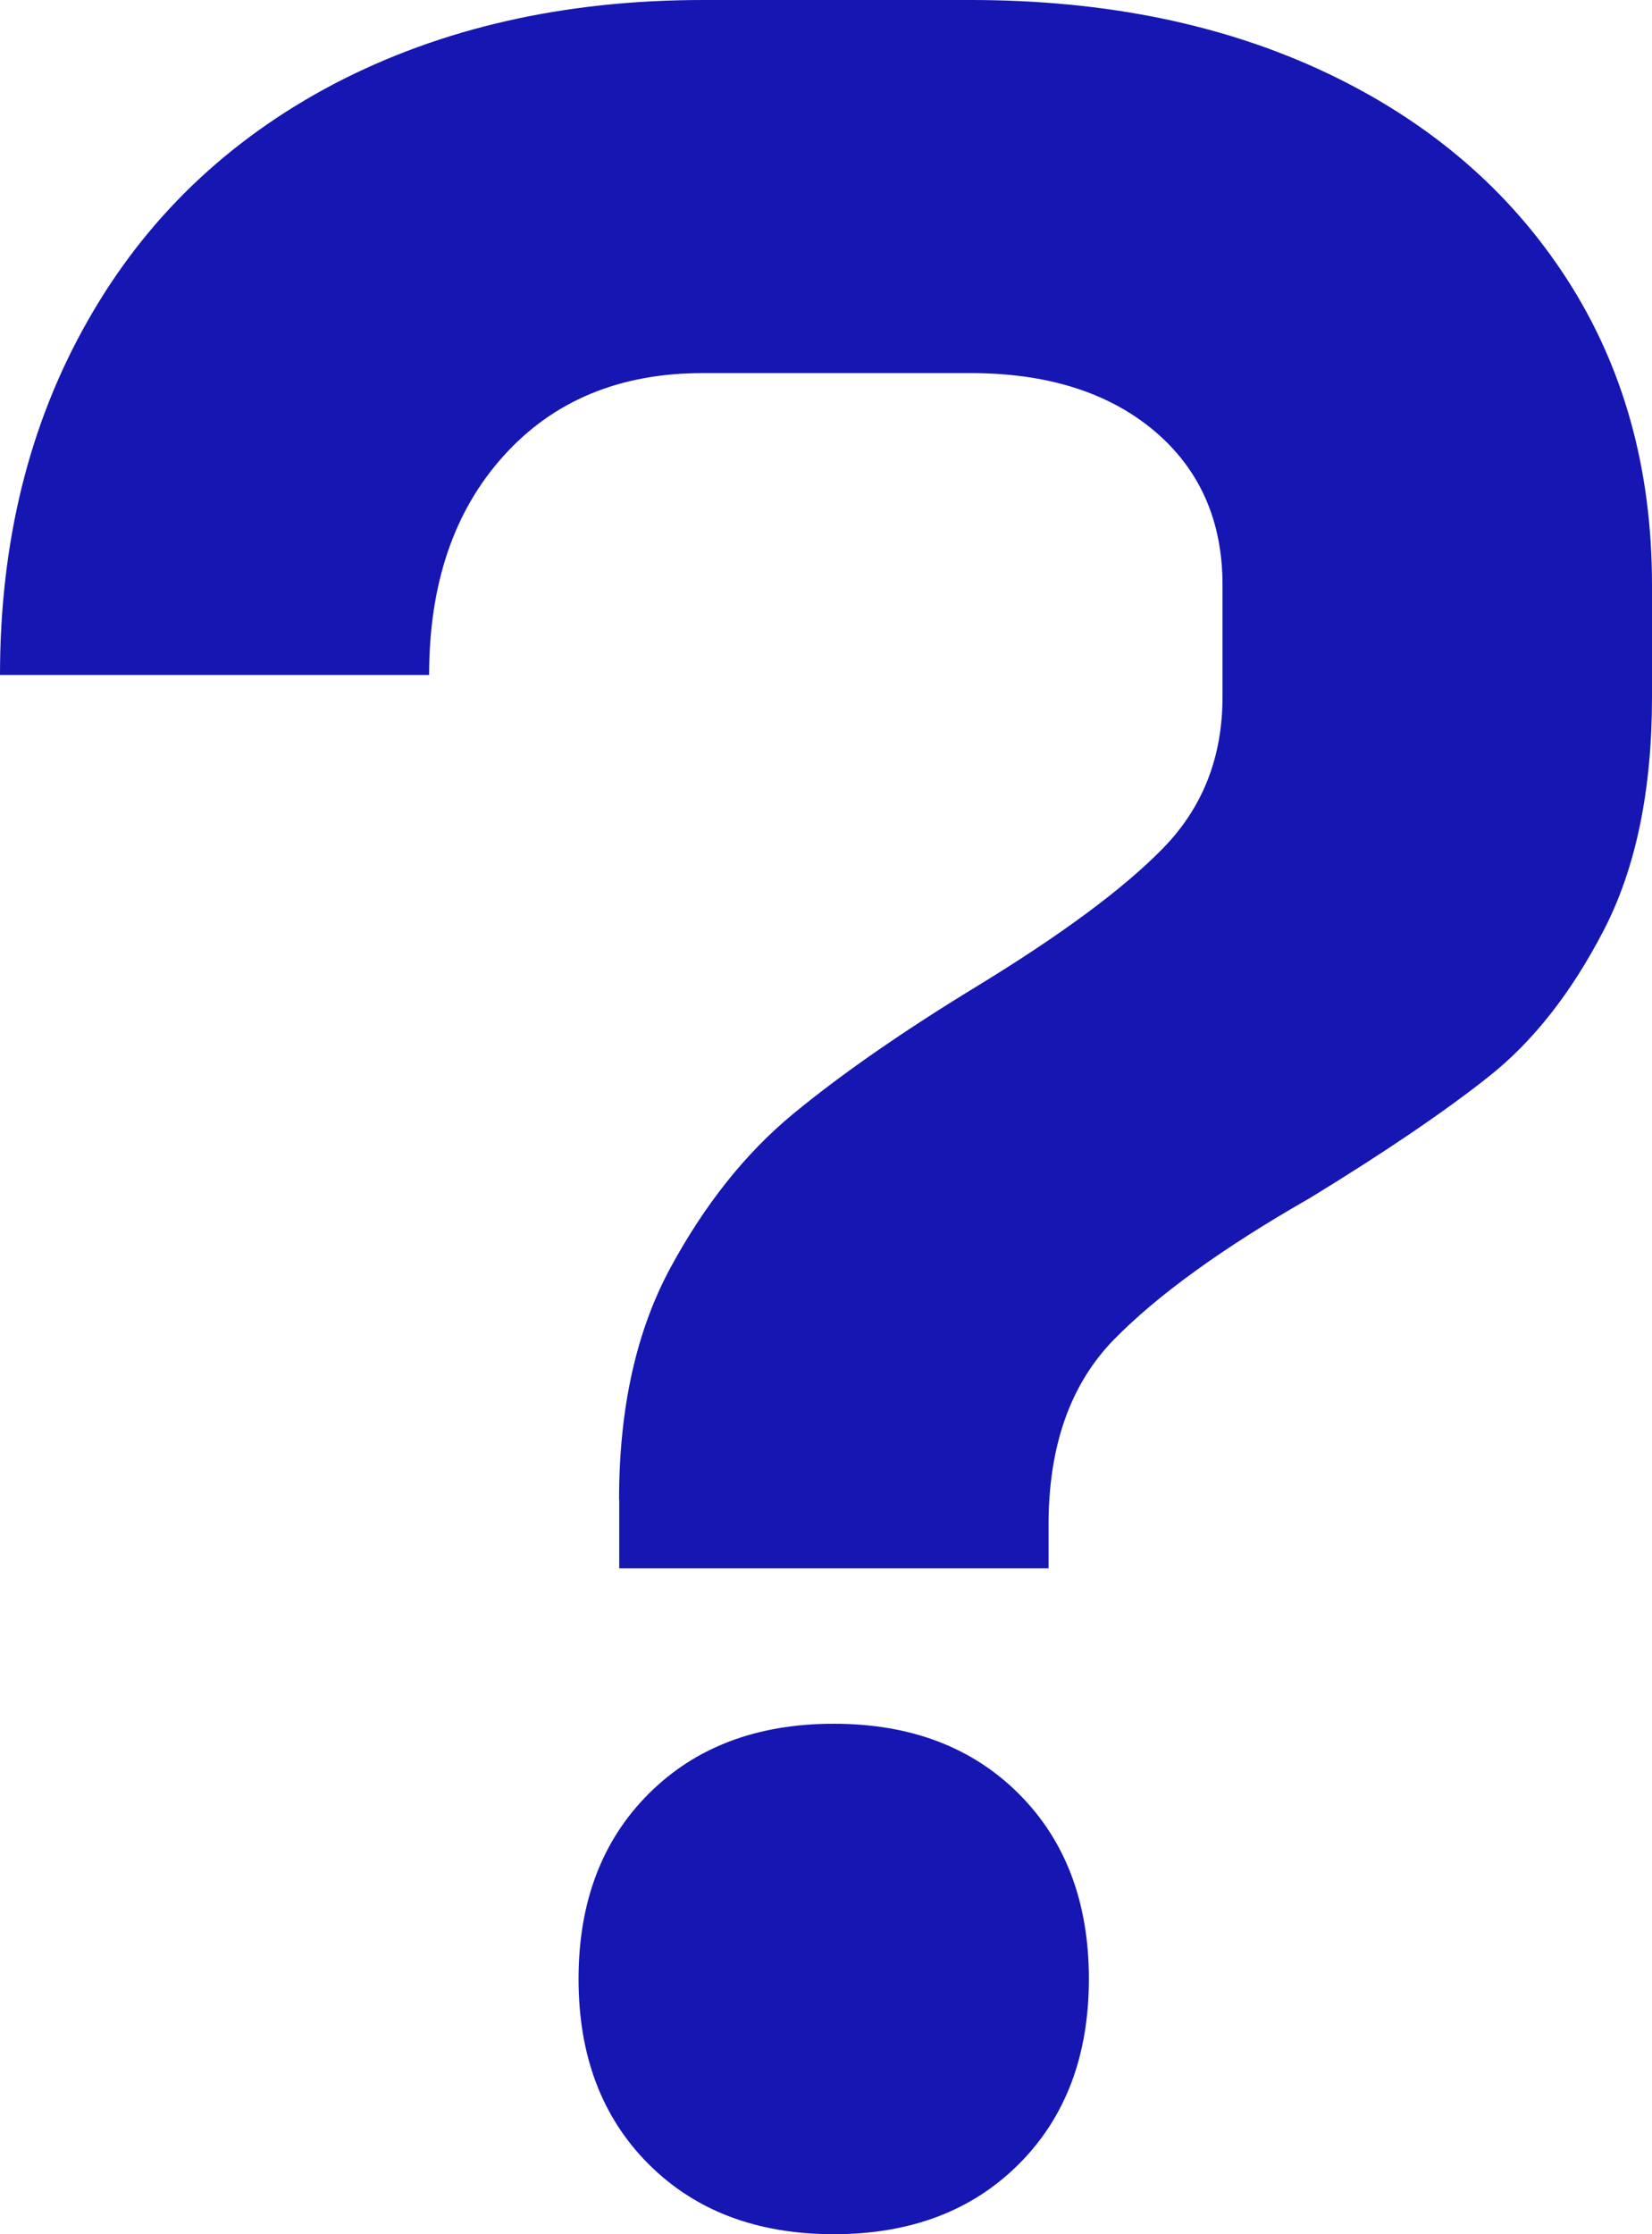
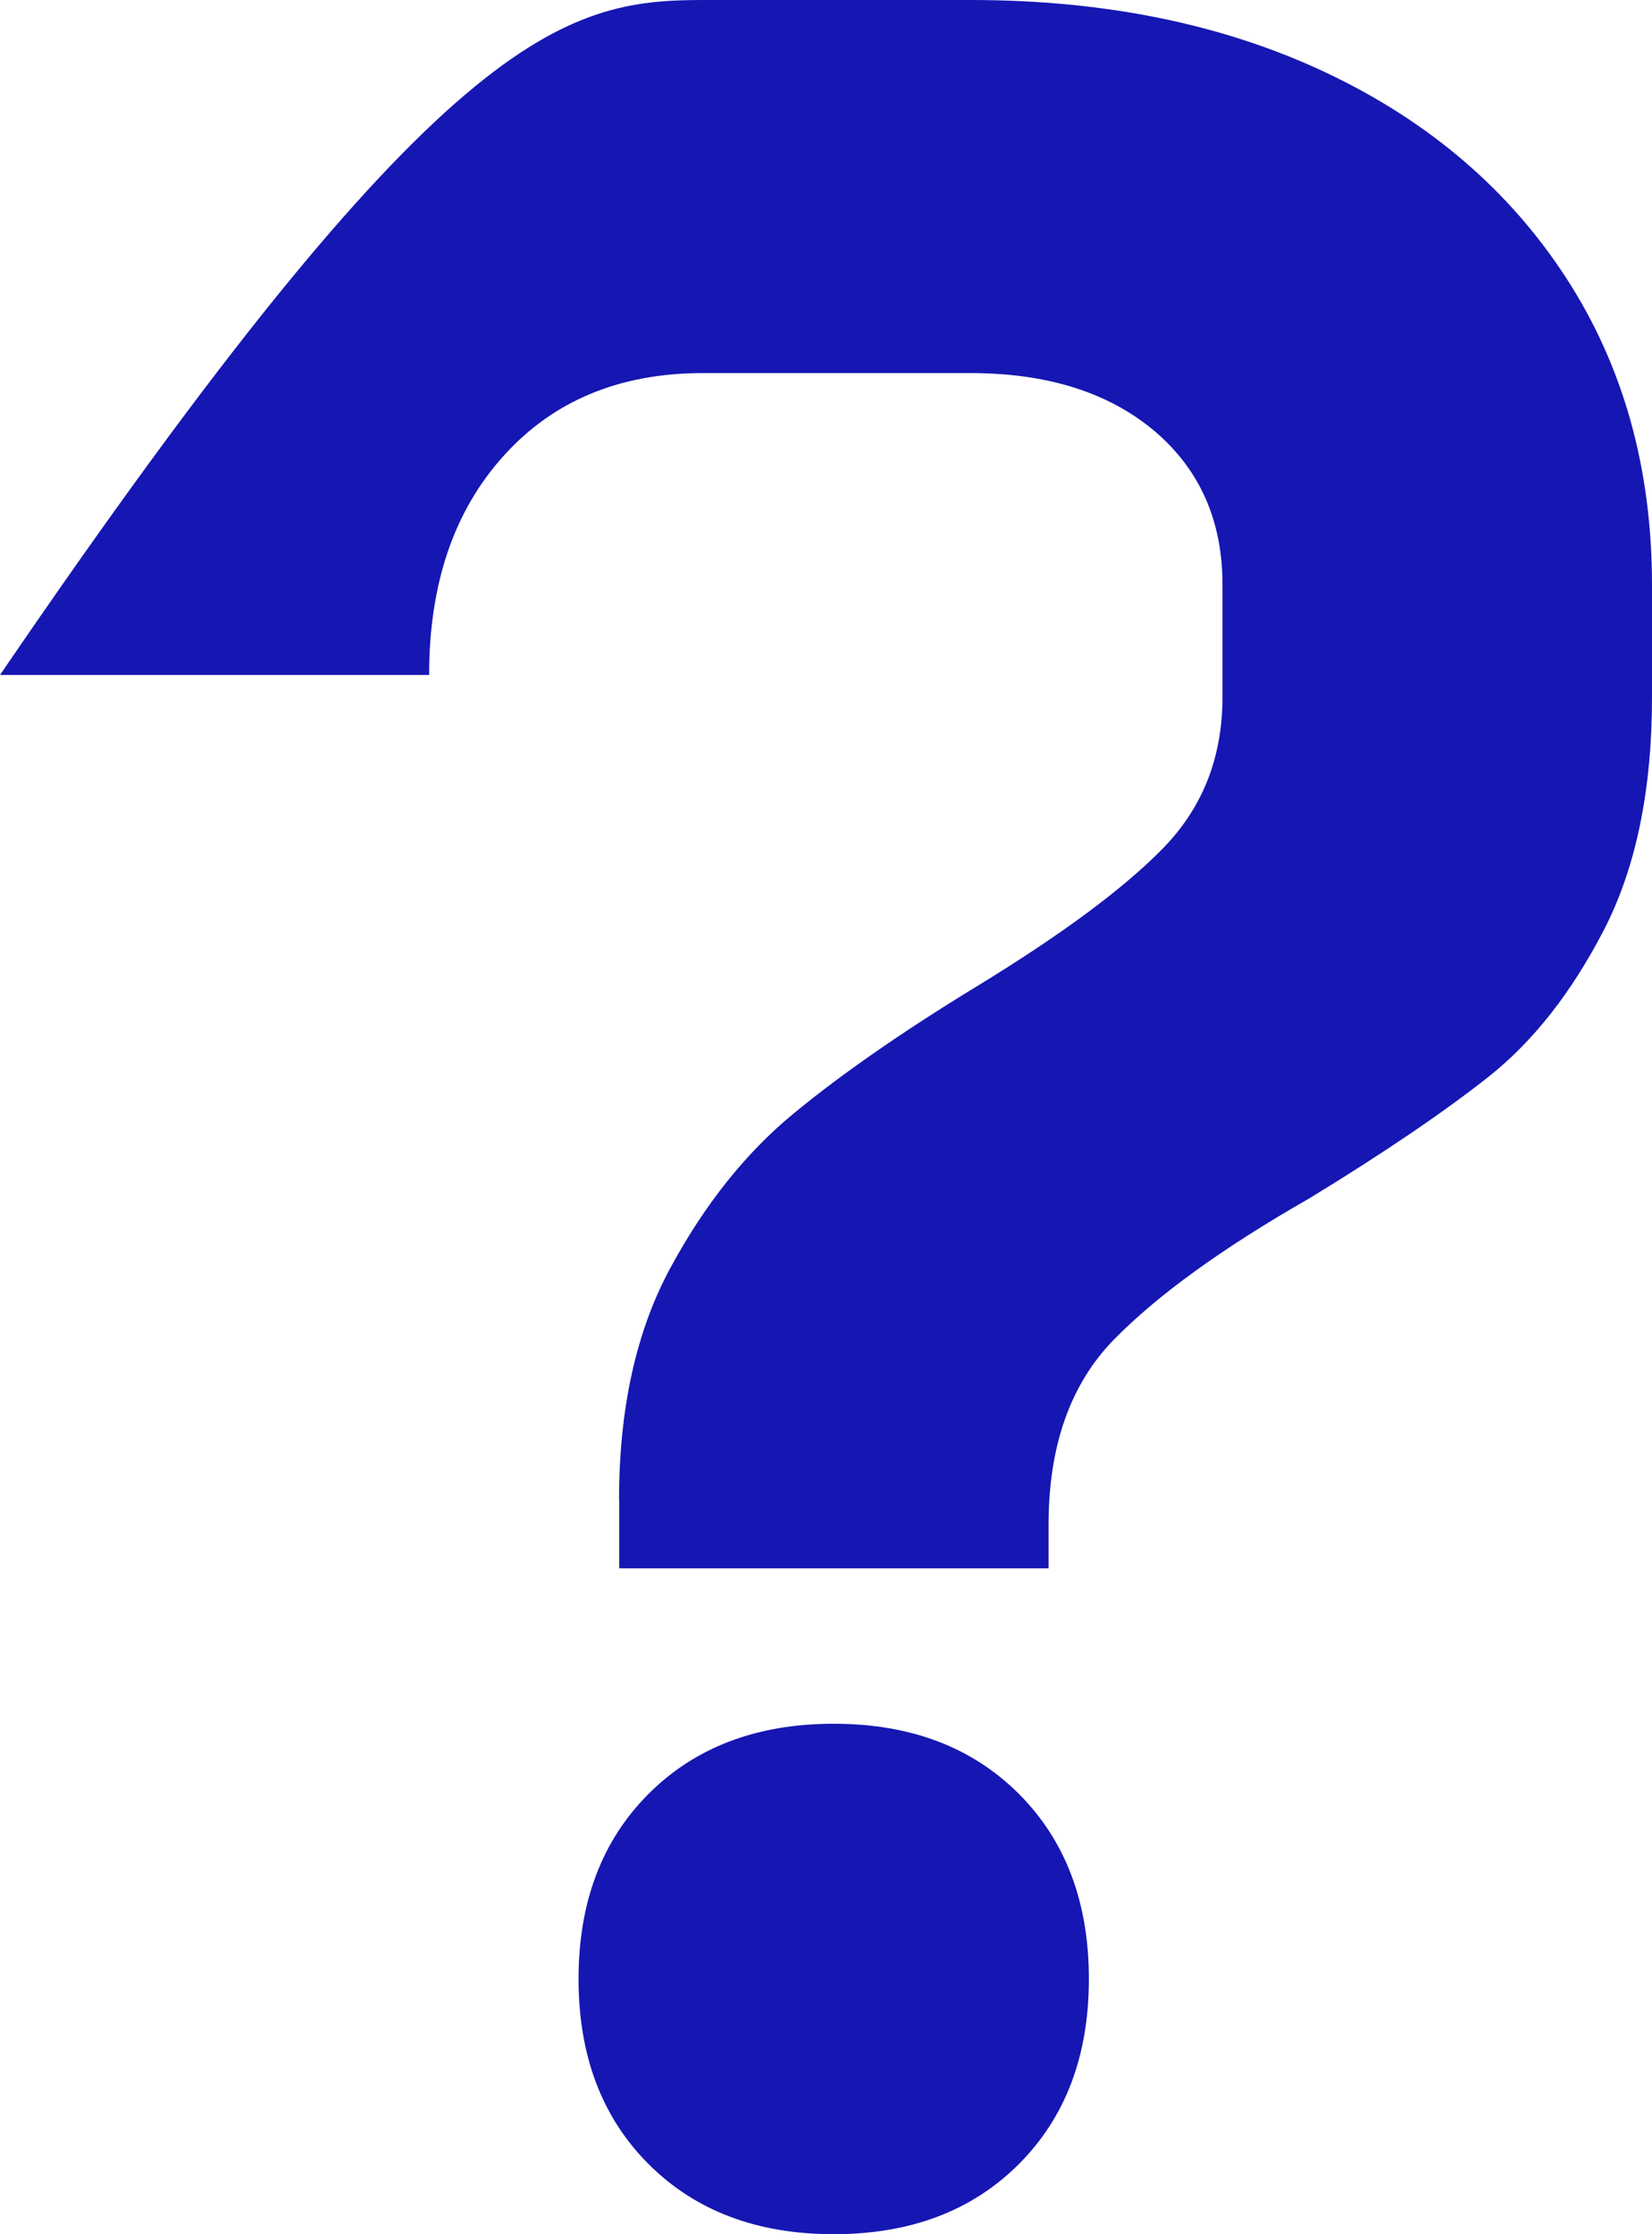
<svg xmlns="http://www.w3.org/2000/svg" id="Layer_2" data-name="Layer 2" viewBox="0 0 88.89 120.19">
  <defs>
    <style>
      .cls-1 {
        fill: #1616b3;
        stroke-width: 0px;
      }
    </style>
  </defs>
-   <path class="cls-1" d="m33.31,80.68c0-4.91.92-9.07,2.76-12.47s4.04-6.17,6.61-8.29c2.57-2.12,5.86-4.41,9.88-6.86,4.57-2.79,7.92-5.27,10.04-7.45,2.12-2.18,3.18-4.88,3.18-8.12v-6.03c0-3.46-1.23-6.22-3.68-8.29-2.46-2.06-5.75-3.1-9.88-3.1h-14.4c-4.47,0-8.04,1.48-10.71,4.44-2.68,2.96-4.02,6.89-4.02,11.8H0c0-7.14,1.56-13.48,4.69-19,3.12-5.53,7.56-9.79,13.31-12.81C23.74,1.51,30.35,0,37.83,0h14.4c7.25,0,13.64,1.31,19.17,3.93,5.52,2.62,9.82,6.31,12.89,11.05,3.07,4.74,4.6,10.24,4.6,16.49v6.03c0,5.02-.87,9.21-2.6,12.55s-3.79,5.97-6.19,7.87c-2.4,1.9-5.61,4.08-9.62,6.53-4.69,2.68-8.2,5.22-10.55,7.62-2.34,2.4-3.51,5.72-3.51,9.96v2.34h-23.1v-3.68Zm1.59,35.74c-2.51-2.51-3.77-5.83-3.77-9.96s1.26-7.45,3.77-9.96c2.51-2.51,5.83-3.77,9.96-3.77s7.45,1.26,9.96,3.77c2.51,2.51,3.77,5.83,3.77,9.96s-1.26,7.45-3.77,9.96c-2.51,2.51-5.83,3.77-9.96,3.77s-7.45-1.26-9.96-3.77Z" />
+   <path class="cls-1" d="m33.31,80.68c0-4.91.92-9.07,2.76-12.47s4.04-6.17,6.61-8.29c2.57-2.12,5.86-4.41,9.88-6.86,4.57-2.79,7.92-5.27,10.04-7.45,2.12-2.18,3.18-4.88,3.18-8.12v-6.03c0-3.46-1.23-6.22-3.68-8.29-2.46-2.06-5.75-3.1-9.88-3.1h-14.4c-4.47,0-8.04,1.48-10.71,4.44-2.68,2.96-4.02,6.89-4.02,11.8H0C23.74,1.51,30.35,0,37.83,0h14.4c7.25,0,13.64,1.31,19.17,3.93,5.52,2.62,9.82,6.31,12.89,11.05,3.07,4.74,4.6,10.24,4.6,16.49v6.03c0,5.02-.87,9.21-2.6,12.55s-3.79,5.97-6.19,7.87c-2.4,1.9-5.61,4.08-9.62,6.53-4.69,2.68-8.2,5.22-10.55,7.62-2.34,2.4-3.51,5.72-3.51,9.96v2.34h-23.1v-3.68Zm1.59,35.74c-2.51-2.51-3.77-5.83-3.77-9.96s1.26-7.45,3.77-9.96c2.51-2.51,5.83-3.77,9.96-3.77s7.45,1.26,9.96,3.77c2.51,2.51,3.77,5.83,3.77,9.96s-1.26,7.45-3.77,9.96c-2.51,2.51-5.83,3.77-9.96,3.77s-7.45-1.26-9.96-3.77Z" />
</svg>